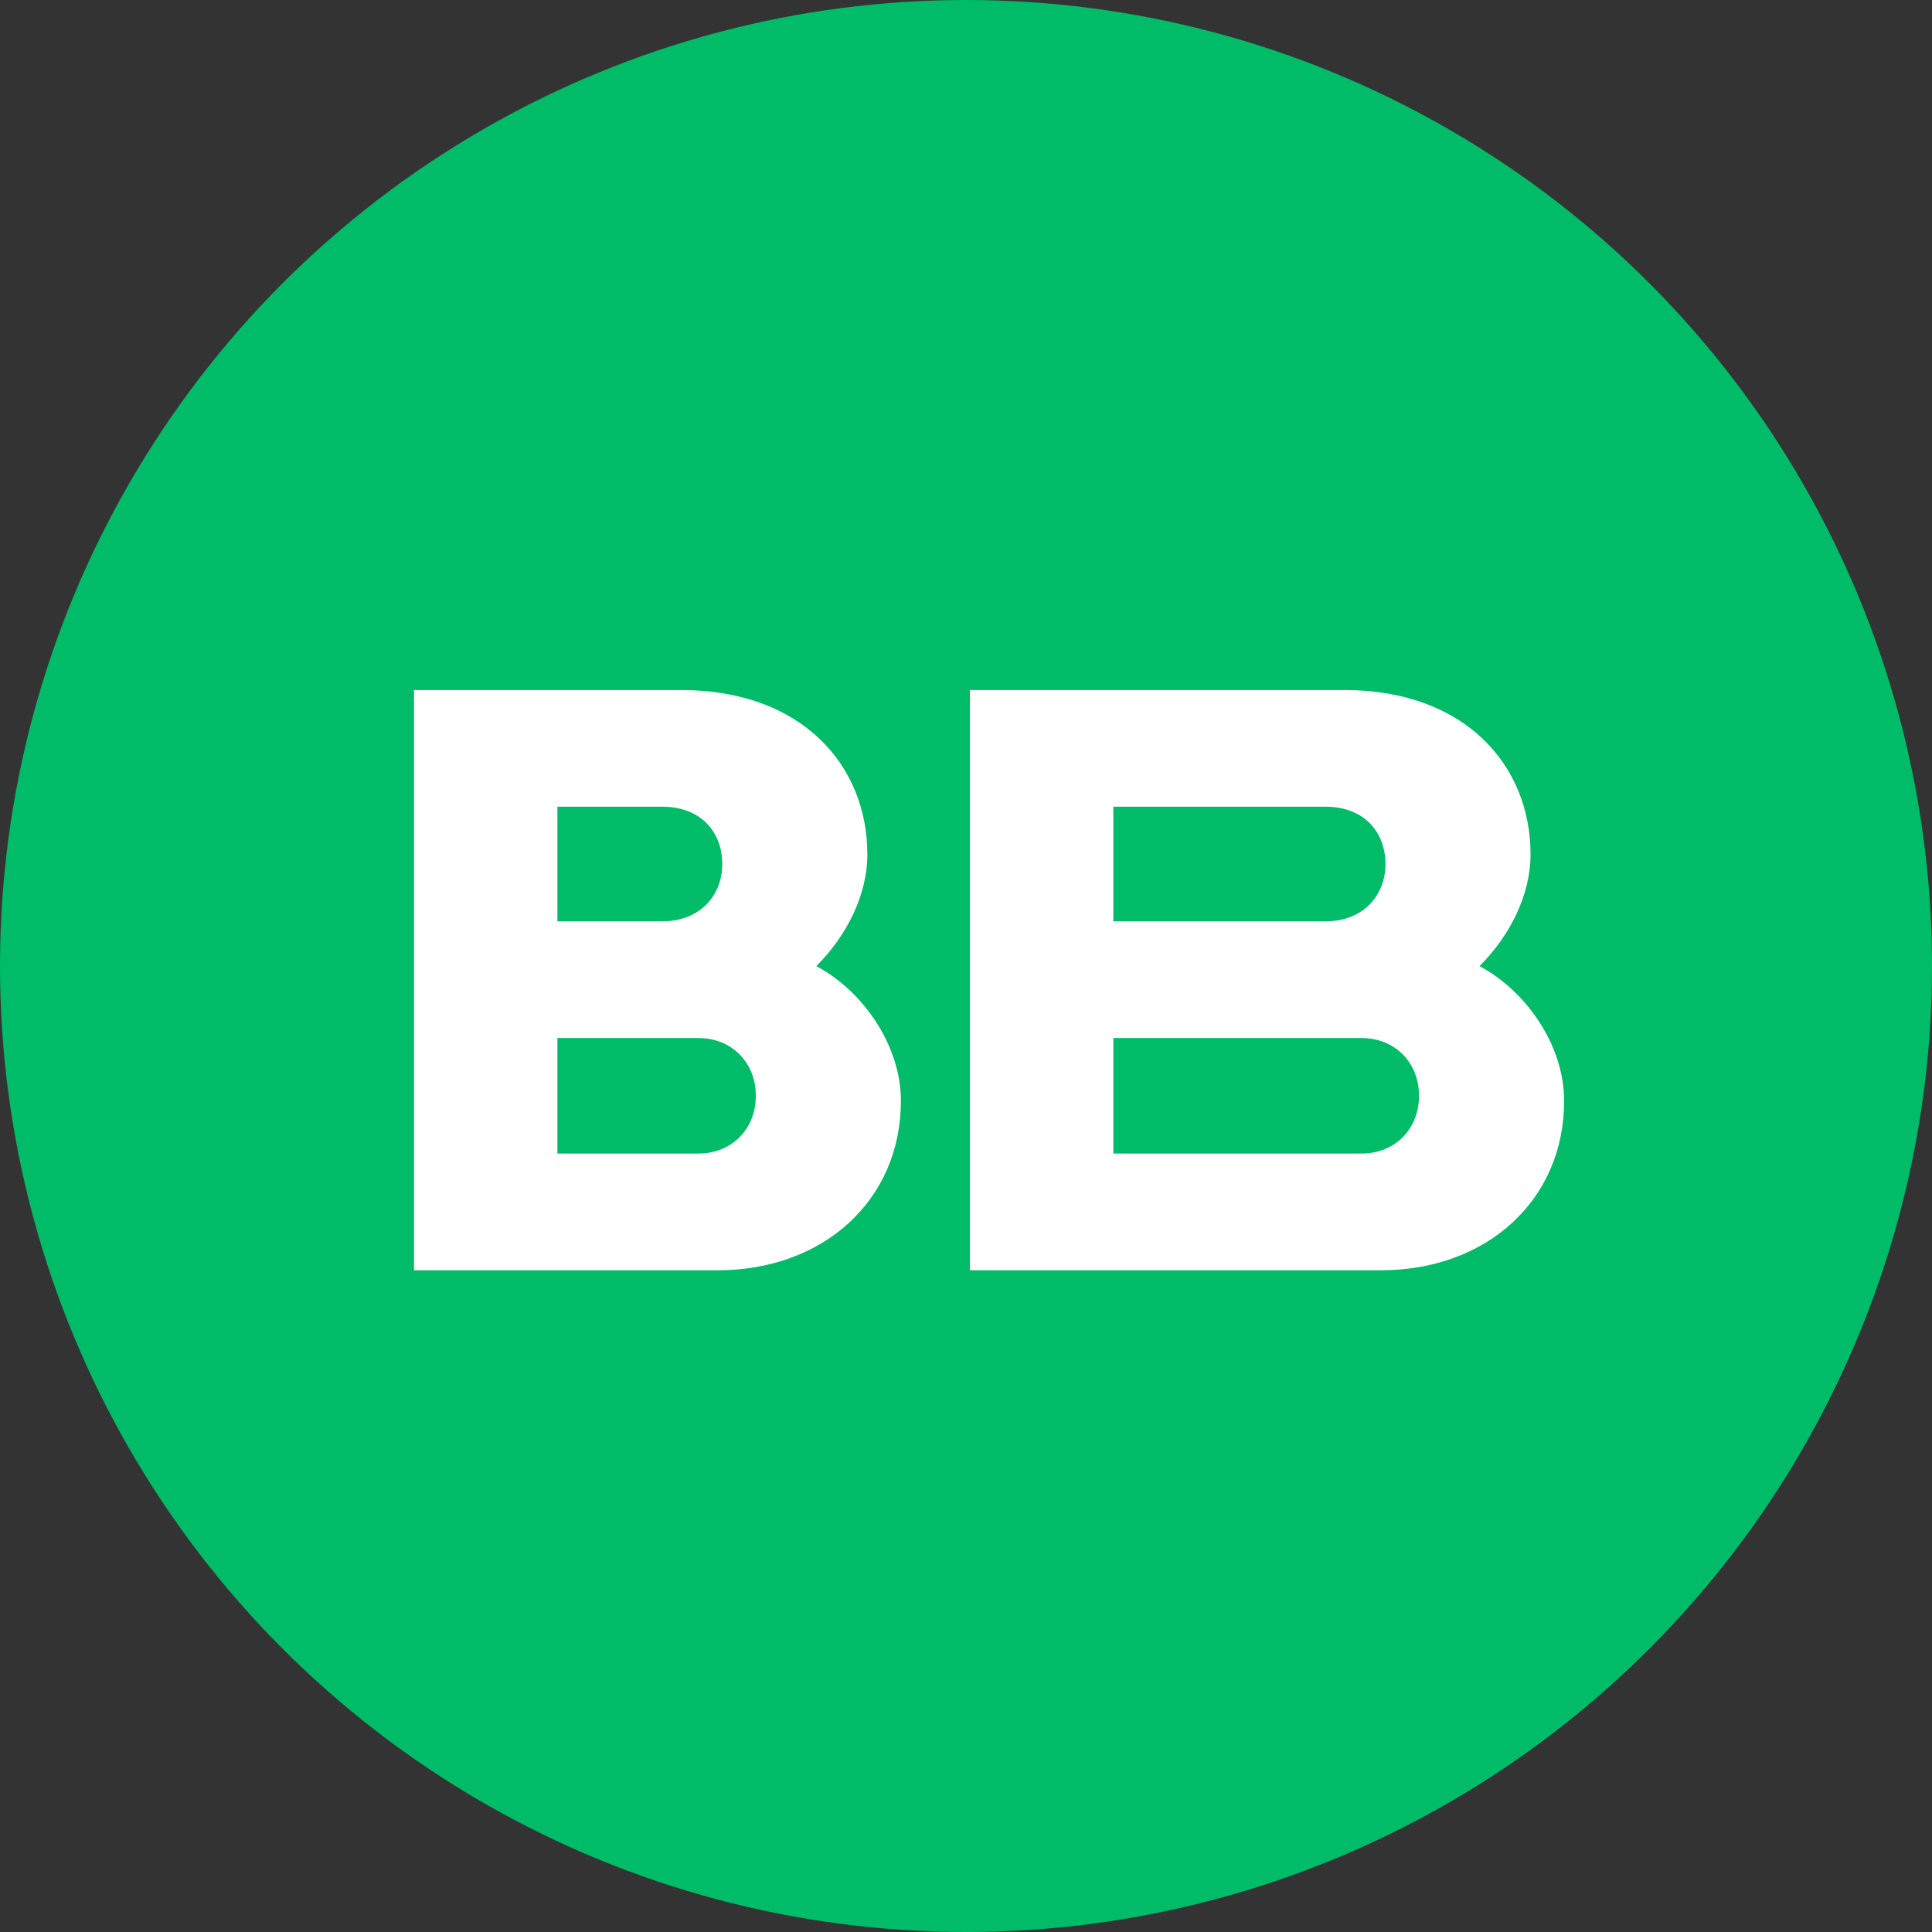
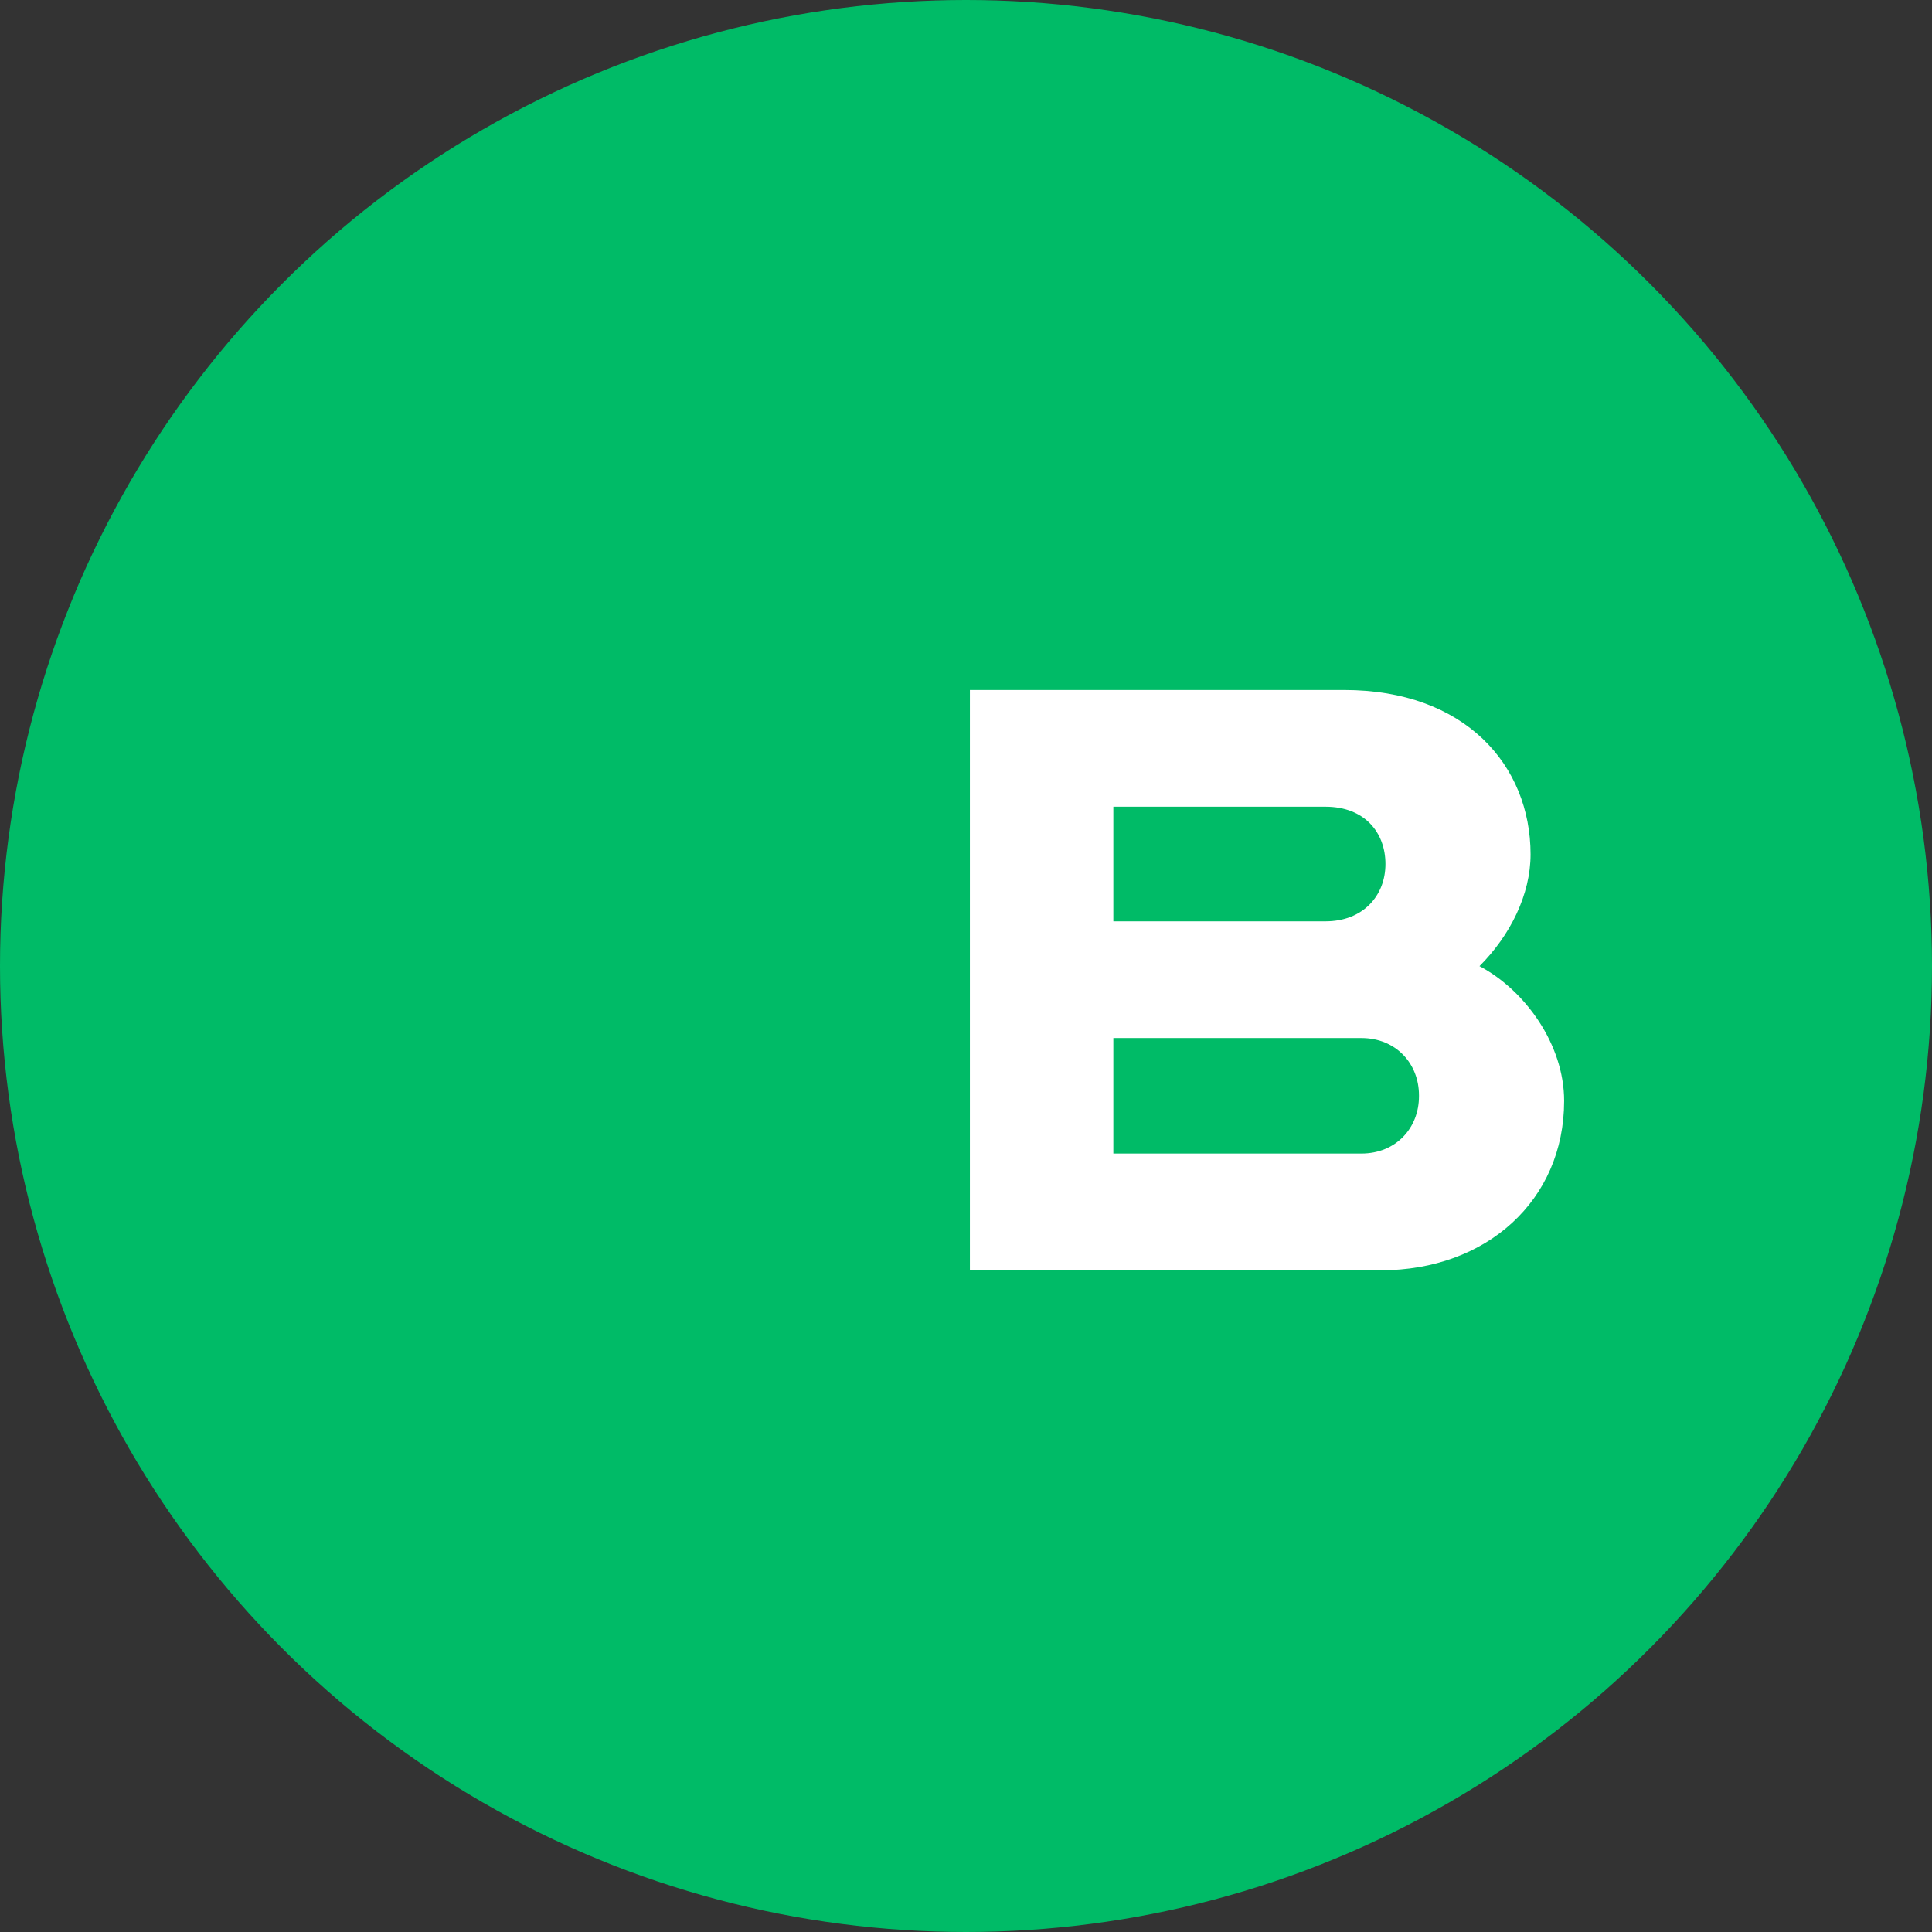
<svg xmlns="http://www.w3.org/2000/svg" width="56" height="56" viewBox="0 0 56 56" fill="none">
  <rect x="0" y="0" width="56" height="56" fill="#333333" stroke="none" />
  <circle cx="28" cy="28" r="28" fill="#00BB67" />
  <path d="M40.026 36.82H28.113V20H38.962C42.463 20 44.364 22.182 44.364 24.765C44.364 25.923 43.78 27.108 42.884 28.004C44.204 28.701 45.337 30.272 45.337 31.91C45.337 34.792 43.087 36.82 40.026 36.82ZM32.271 33.436H39.46C40.467 33.436 41.13 32.692 41.13 31.776V31.749C41.13 30.833 40.467 30.088 39.46 30.088H32.271V33.436ZM32.271 26.705H38.421C39.51 26.705 40.158 25.96 40.158 25.044C40.158 24.128 39.55 23.383 38.421 23.383H32.271V26.705Z" fill="white" />
-   <path d="M20.803 36.82H12V20H19.738C23.24 20 25.141 22.182 25.141 24.765C25.141 25.923 24.557 27.108 23.661 28.004C24.981 28.701 26.113 30.272 26.113 31.91C26.113 34.792 23.864 36.82 20.803 36.82ZM16.157 33.436H20.237C21.244 33.436 21.907 32.692 21.907 31.776V31.749C21.907 30.833 21.244 30.088 20.237 30.088H16.157V33.436ZM16.157 26.705H19.198C20.286 26.705 20.935 25.96 20.935 25.044C20.935 24.128 20.327 23.383 19.198 23.383H16.157V26.705Z" fill="white" />
</svg>